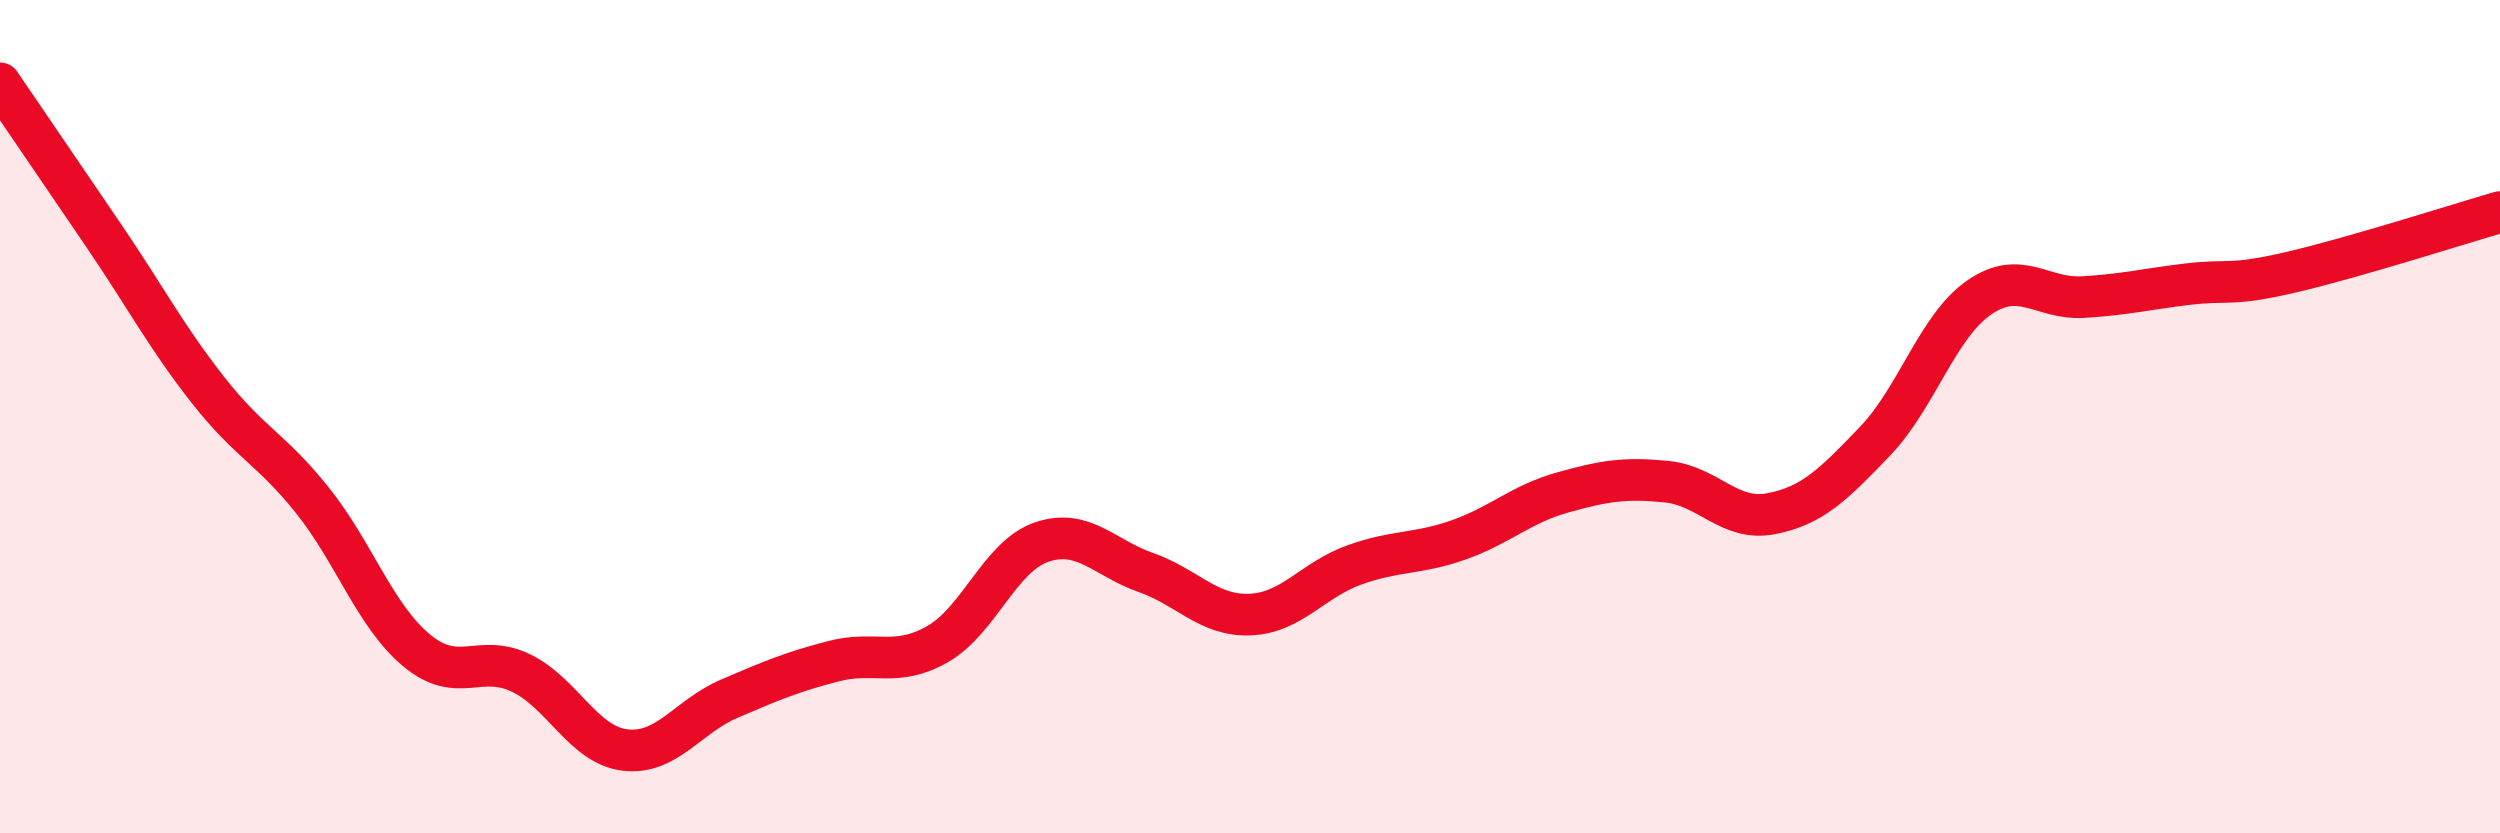
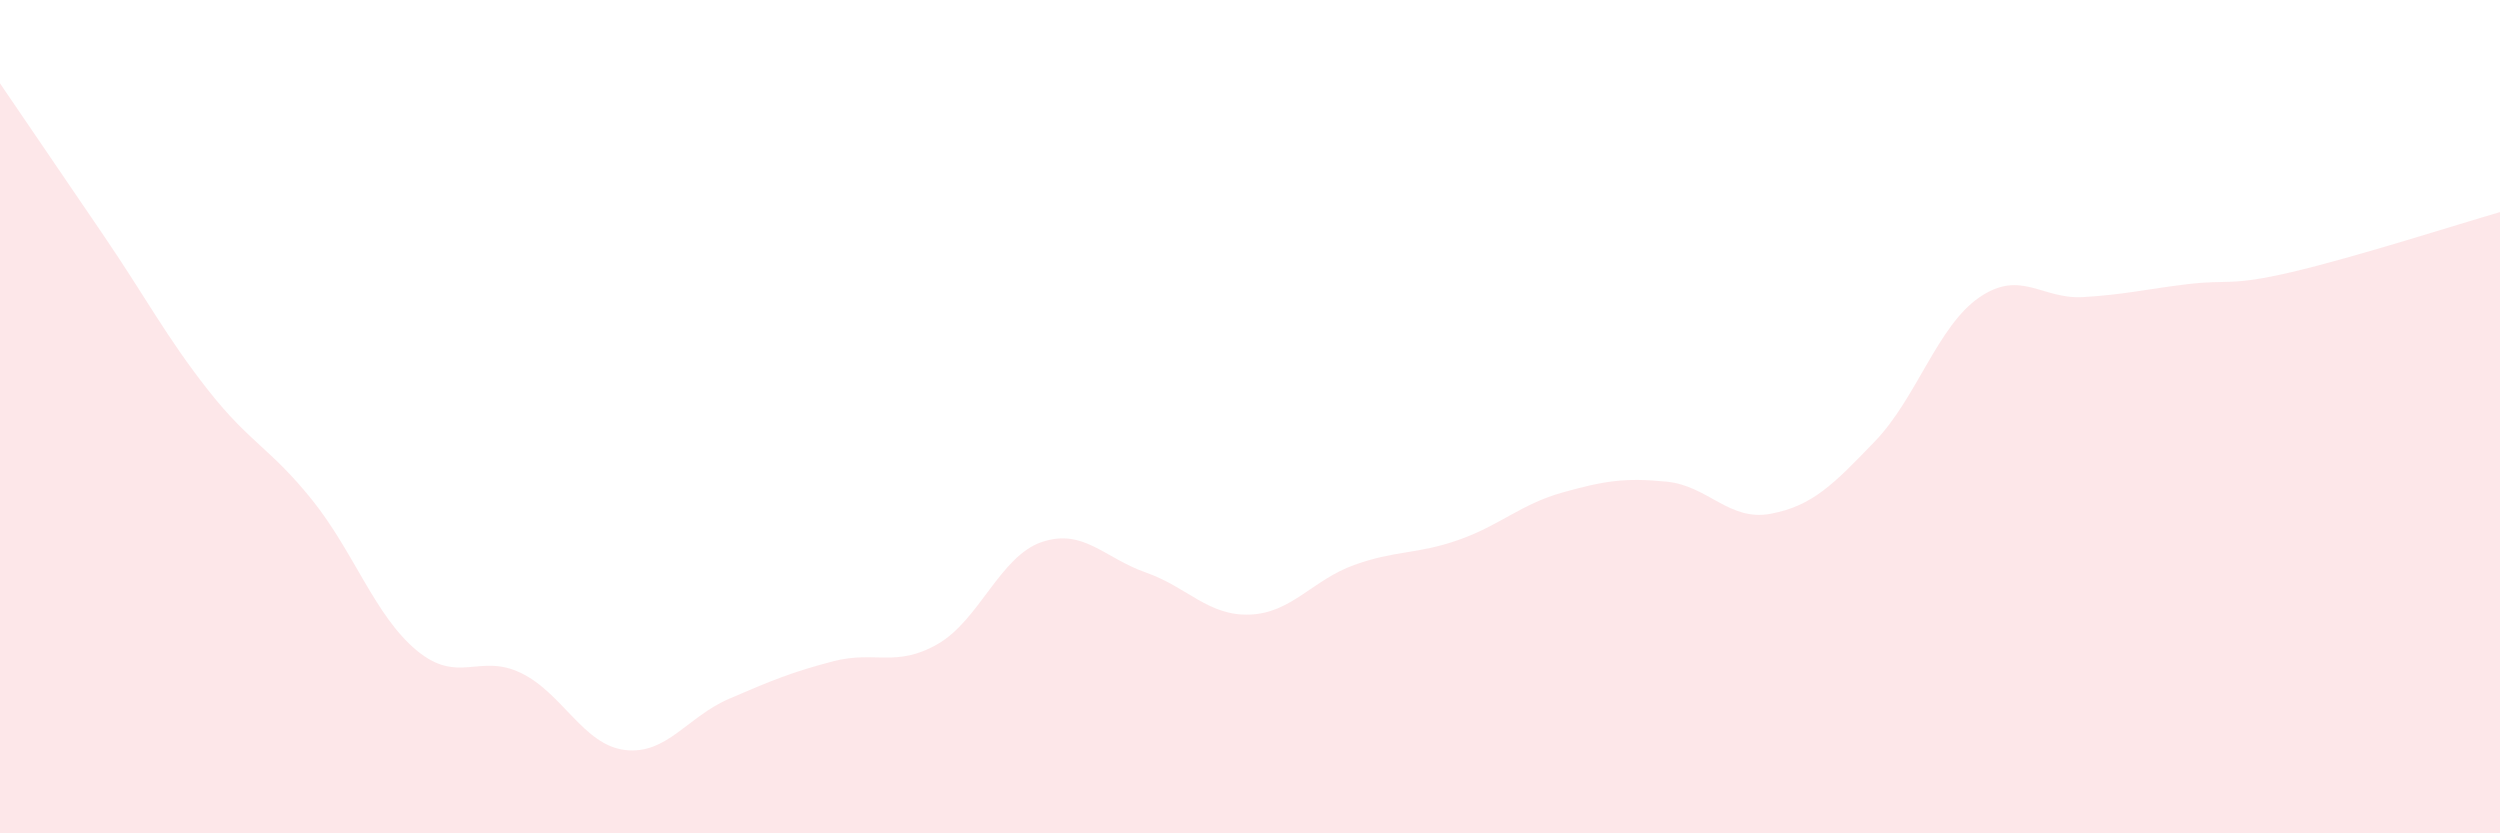
<svg xmlns="http://www.w3.org/2000/svg" width="60" height="20" viewBox="0 0 60 20">
  <path d="M 0,2 C 0.5,2.73 1.5,4.2 2.5,5.67 C 3.5,7.14 4,8.1 5,9.37 C 6,10.64 6.5,10.76 7.5,12.01 C 8.5,13.26 9,14.78 10,15.61 C 11,16.44 11.5,15.67 12.5,16.15 C 13.5,16.63 14,17.88 15,18 C 16,18.12 16.5,17.2 17.5,16.77 C 18.5,16.34 19,16.13 20,15.87 C 21,15.61 21.5,16.03 22.5,15.46 C 23.5,14.89 24,13.35 25,13.01 C 26,12.67 26.5,13.39 27.5,13.74 C 28.5,14.09 29,14.79 30,14.75 C 31,14.71 31.5,13.92 32.5,13.56 C 33.5,13.2 34,13.31 35,12.96 C 36,12.61 36.5,12.1 37.5,11.82 C 38.5,11.54 39,11.46 40,11.56 C 41,11.66 41.5,12.52 42.5,12.33 C 43.5,12.14 44,11.63 45,10.59 C 46,9.55 46.5,7.83 47.5,7.14 C 48.5,6.45 49,7.19 50,7.13 C 51,7.07 51.5,6.94 52.5,6.82 C 53.5,6.7 53.5,6.88 55,6.53 C 56.5,6.18 59,5.38 60,5.09L60 20L0 20Z" fill="#EB0A25" opacity="0.1" stroke-linecap="round" stroke-linejoin="round" />
-   <path d="M 0,2 C 0.5,2.73 1.5,4.2 2.5,5.67 C 3.5,7.14 4,8.1 5,9.37 C 6,10.64 6.5,10.76 7.5,12.01 C 8.5,13.26 9,14.78 10,15.61 C 11,16.44 11.5,15.67 12.5,16.15 C 13.5,16.63 14,17.88 15,18 C 16,18.12 16.5,17.2 17.5,16.77 C 18.5,16.34 19,16.13 20,15.87 C 21,15.61 21.5,16.03 22.5,15.46 C 23.5,14.89 24,13.35 25,13.01 C 26,12.67 26.5,13.39 27.5,13.74 C 28.5,14.09 29,14.79 30,14.75 C 31,14.71 31.5,13.92 32.5,13.56 C 33.5,13.2 34,13.31 35,12.96 C 36,12.61 36.5,12.1 37.5,11.82 C 38.5,11.54 39,11.46 40,11.56 C 41,11.66 41.5,12.52 42.5,12.33 C 43.5,12.14 44,11.63 45,10.59 C 46,9.55 46.5,7.83 47.5,7.14 C 48.5,6.45 49,7.19 50,7.13 C 51,7.07 51.5,6.94 52.5,6.82 C 53.5,6.7 53.5,6.88 55,6.53 C 56.5,6.18 59,5.38 60,5.09" stroke="#EB0A25" stroke-width="1" fill="none" stroke-linecap="round" stroke-linejoin="round" />
</svg>